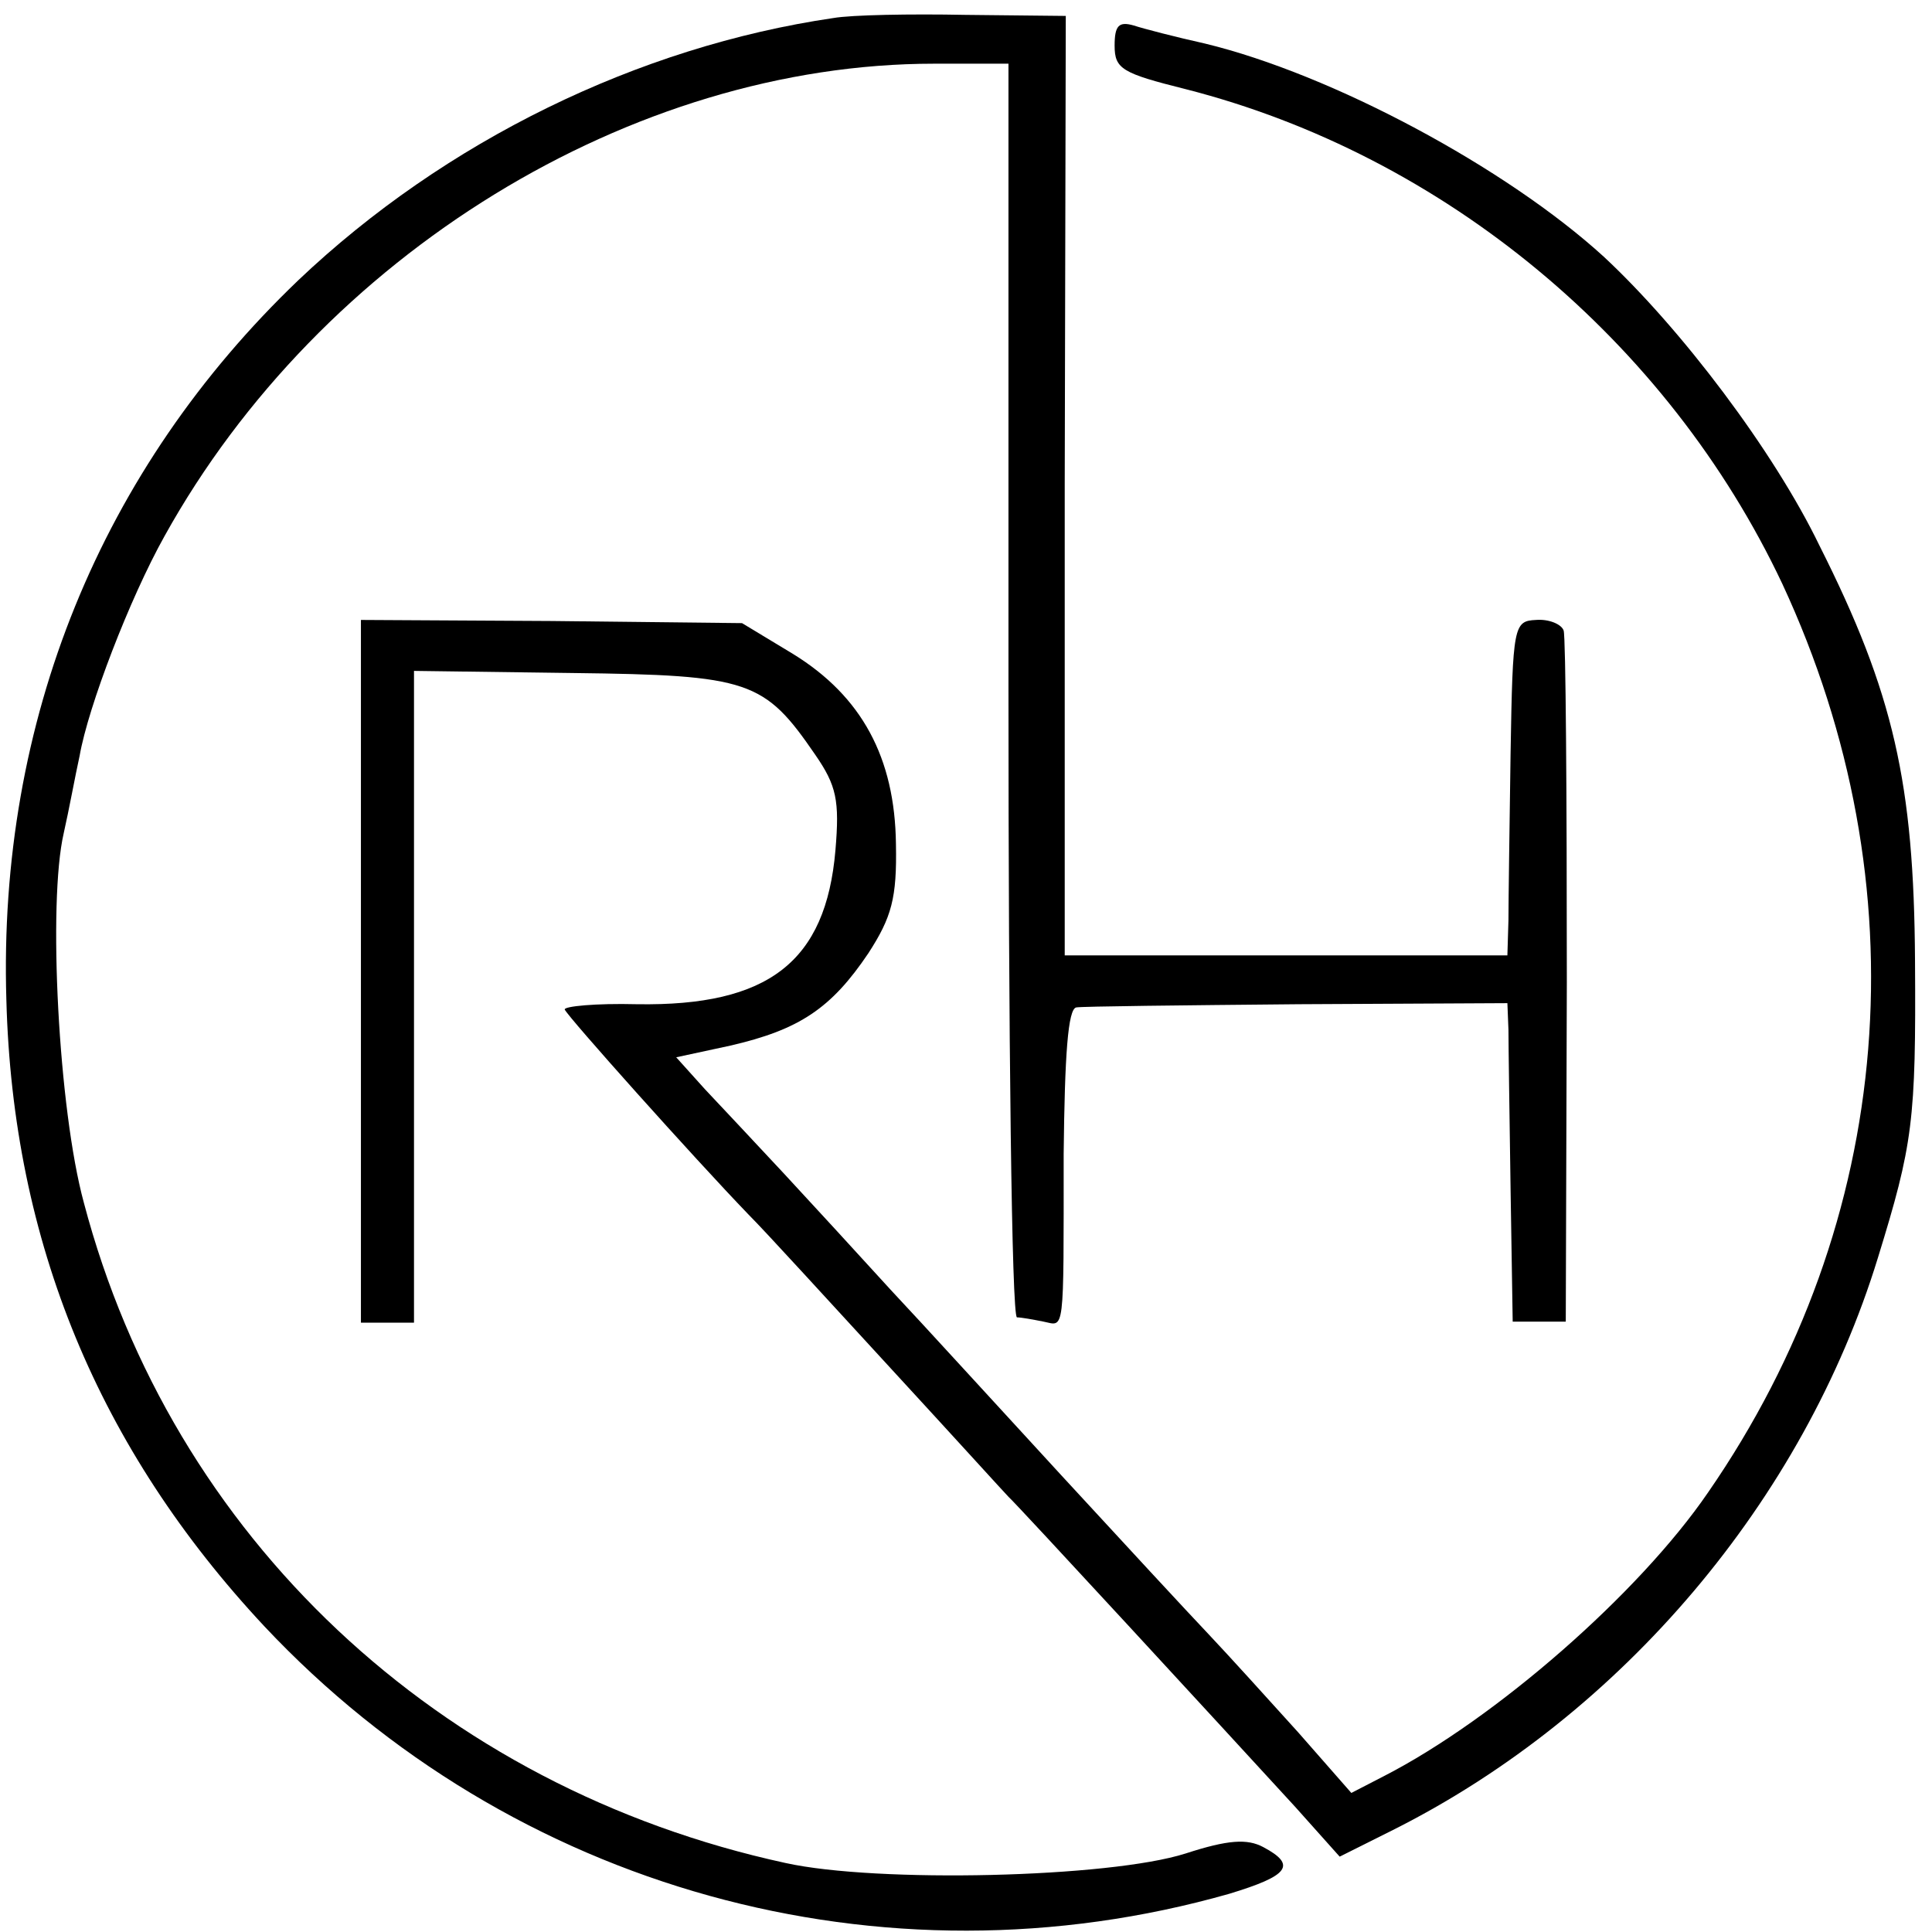
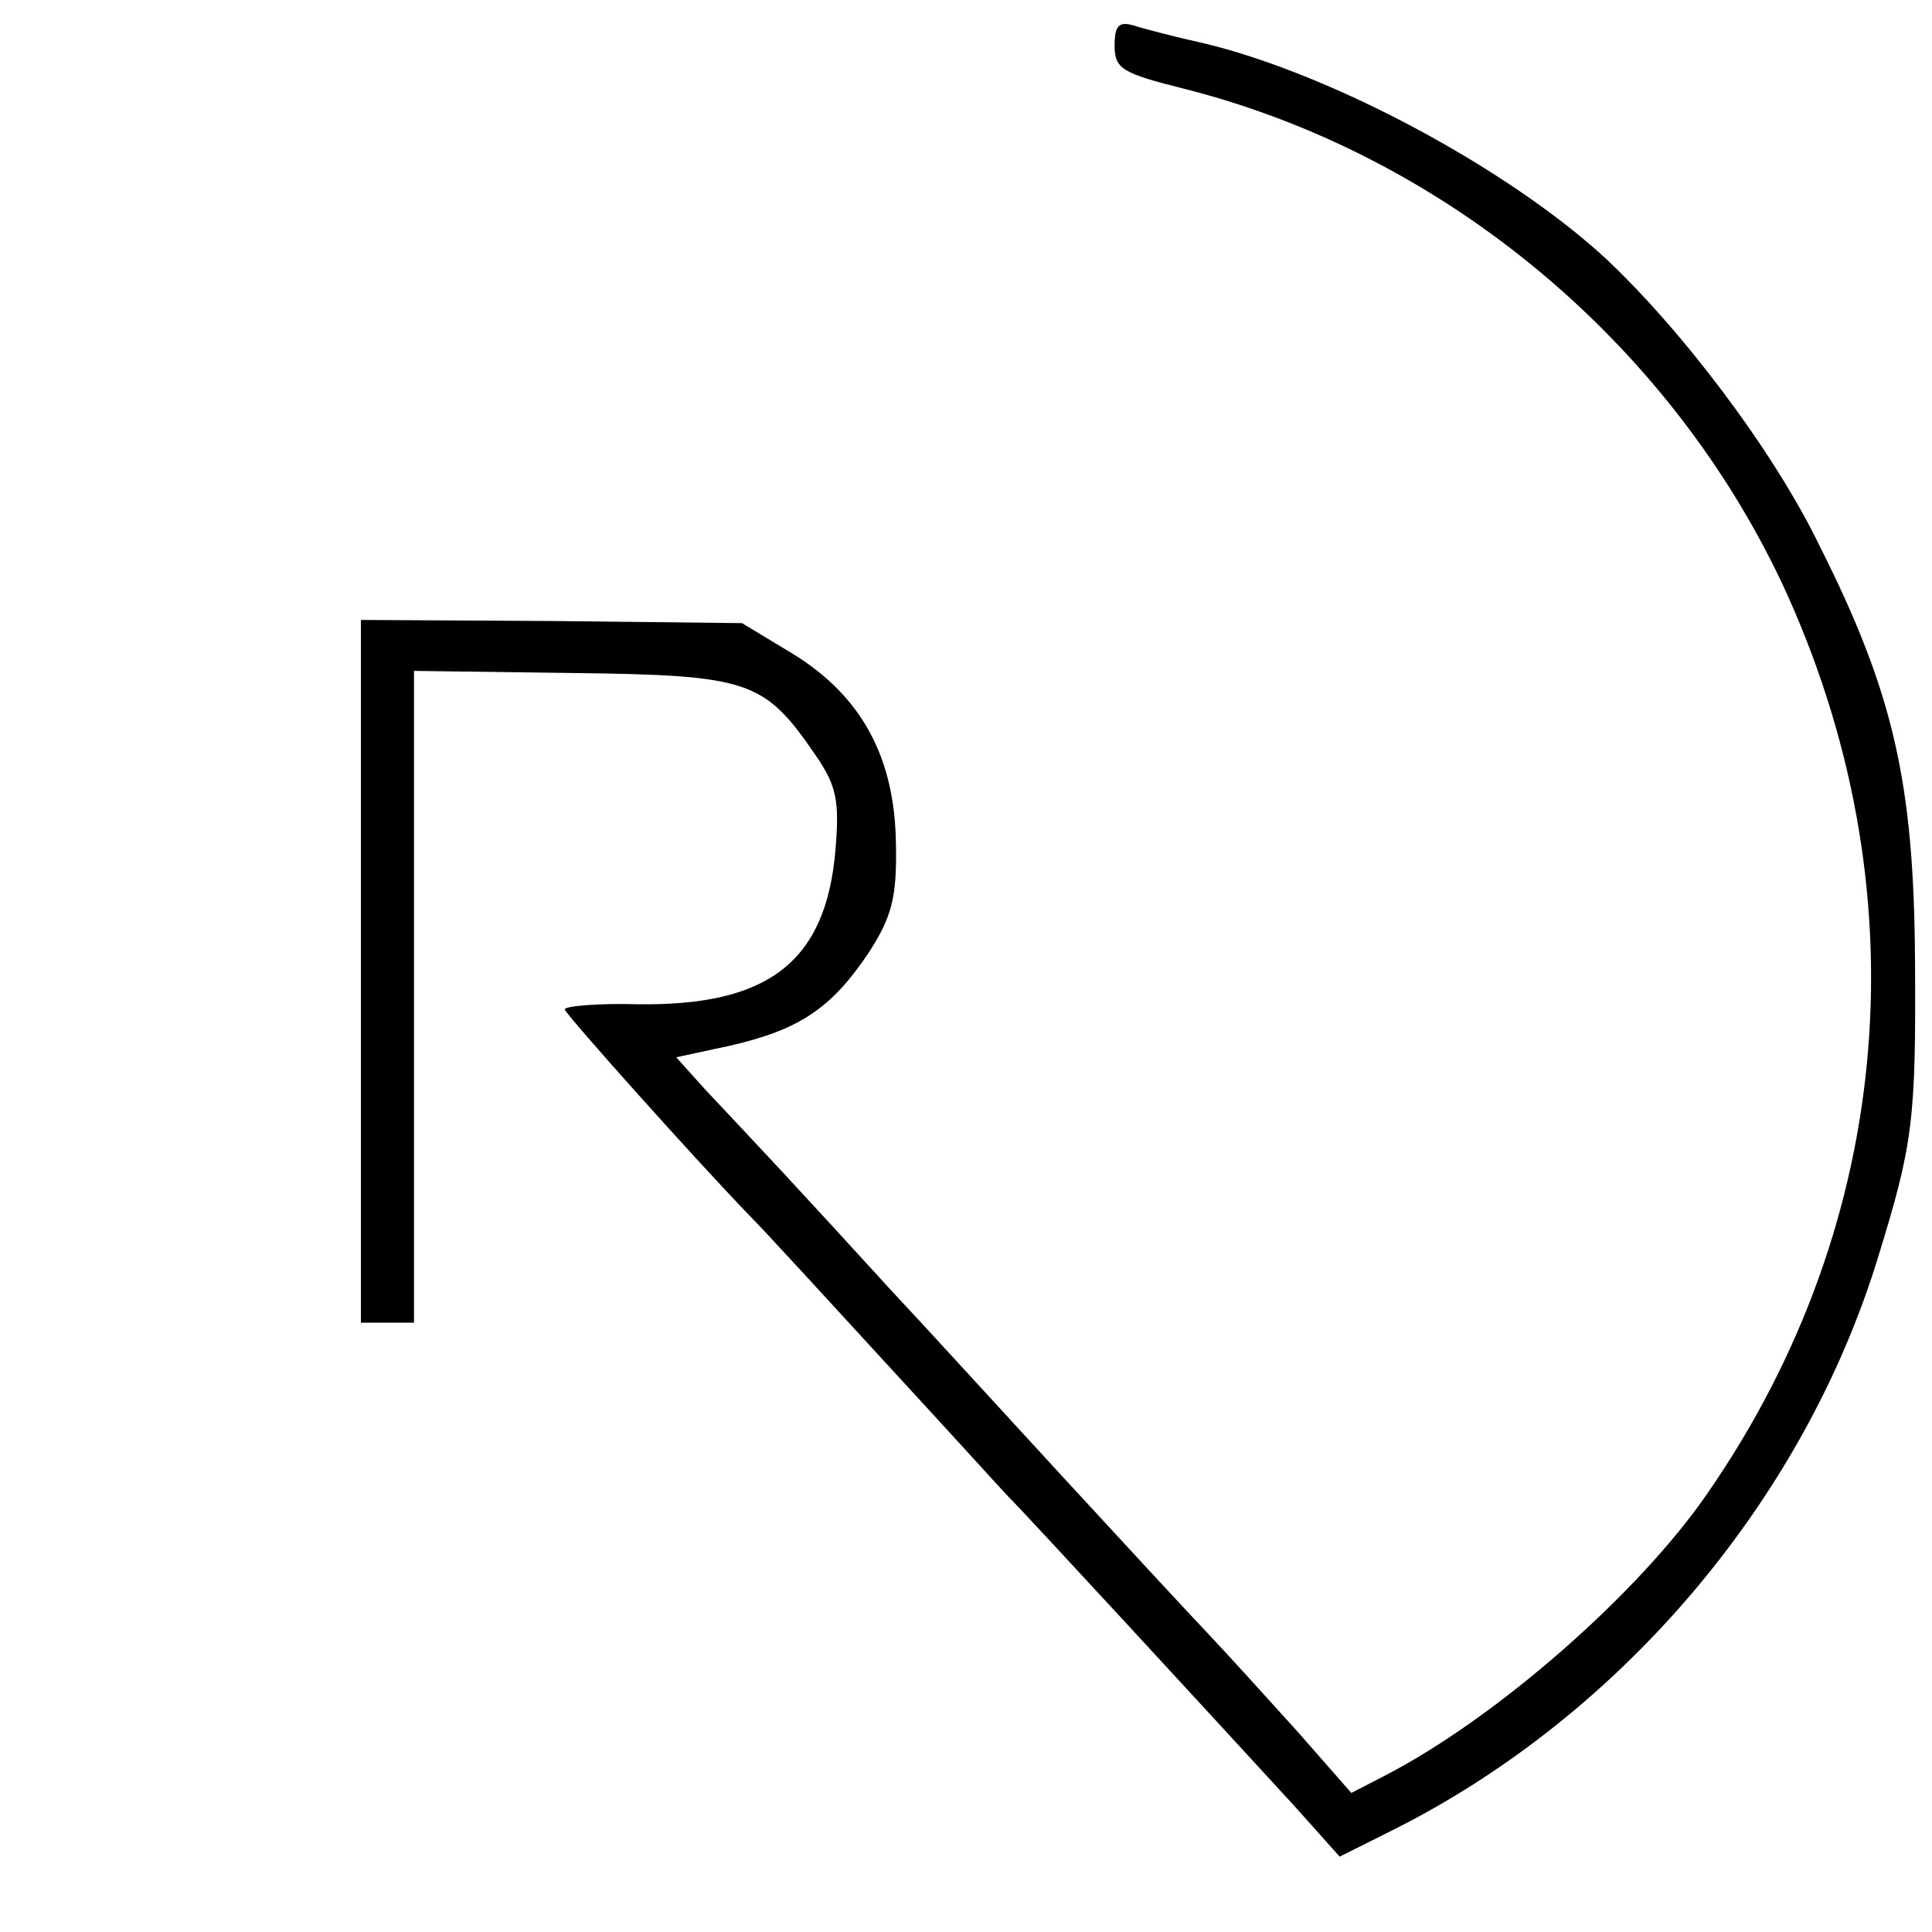
<svg xmlns="http://www.w3.org/2000/svg" version="1.0" width="182pt" height="182pt" viewBox="0 0 182 182" preserveAspectRatio="xMidYMid meet">
  <g transform="translate(0,182) scale(0.1,-0.1)" fill="#000000" stroke="none">
-     <path d="M785 1803 c-184 -27 -366 -116 -504 -247 -186 -178 -283 -415 -275 -678 6 -228 87 -423 243 -590 233 -248 582 -345 909 -252 56 17 64 27 32 44 -15 8 -33 7 -73 -6 -72 -23 -291 -28 -377 -9 -327 71 -578 307 -661 622 -24 88 -34 283 -19 348 5 22 11 55 15 73 8 46 47 148 80 207 147 265 440 445 725 445 l70 0 0 -590 c0 -324 3 -590 8 -591 4 0 15 -2 25 -4 20 -4 19 -15 19 158 1 93 4 137 12 138 6 1 100 2 209 3 l197 1 1 -25 c0 -14 1 -81 2 -150 l2 -125 25 0 25 0 1 320 c0 176 -1 325 -3 331 -2 6 -14 11 -26 10 -21 -1 -22 -5 -24 -126 -1 -69 -2 -140 -2 -157 l-1 -33 -209 0 -208 0 0 443 1 442 -95 1 c-51 1 -107 0 -124 -3z" />
    <path d="M1050 1777 c0 -22 7 -26 67 -41 243 -62 454 -237 562 -466 132 -284 107 -600 -70 -856 -65 -95 -200 -213 -305 -267 l-31 -16 -50 57 c-28 31 -66 73 -84 92 -19 20 -81 87 -139 150 -58 63 -130 142 -161 175 -30 33 -76 83 -101 110 -26 28 -59 63 -74 79 l-27 30 51 11 c65 15 95 35 130 87 22 34 27 52 26 103 -1 81 -32 139 -97 179 l-48 29 -179 2 -180 1 0 -331 0 -331 25 0 25 0 0 307 0 307 150 -2 c166 -2 180 -7 228 -77 20 -29 23 -43 19 -90 -9 -105 -63 -147 -187 -145 -39 1 -69 -2 -68 -5 3 -7 121 -139 173 -193 17 -17 77 -83 135 -146 58 -63 107 -117 110 -120 7 -6 204 -220 270 -292 l42 -47 52 26 c214 108 385 310 455 538 33 107 36 129 35 280 -1 167 -20 252 -90 391 -43 89 -130 204 -203 272 -92 84 -256 172 -376 201 -27 6 -58 14 -67 17 -14 4 -18 0 -18 -19z" />
  </g>
</svg>